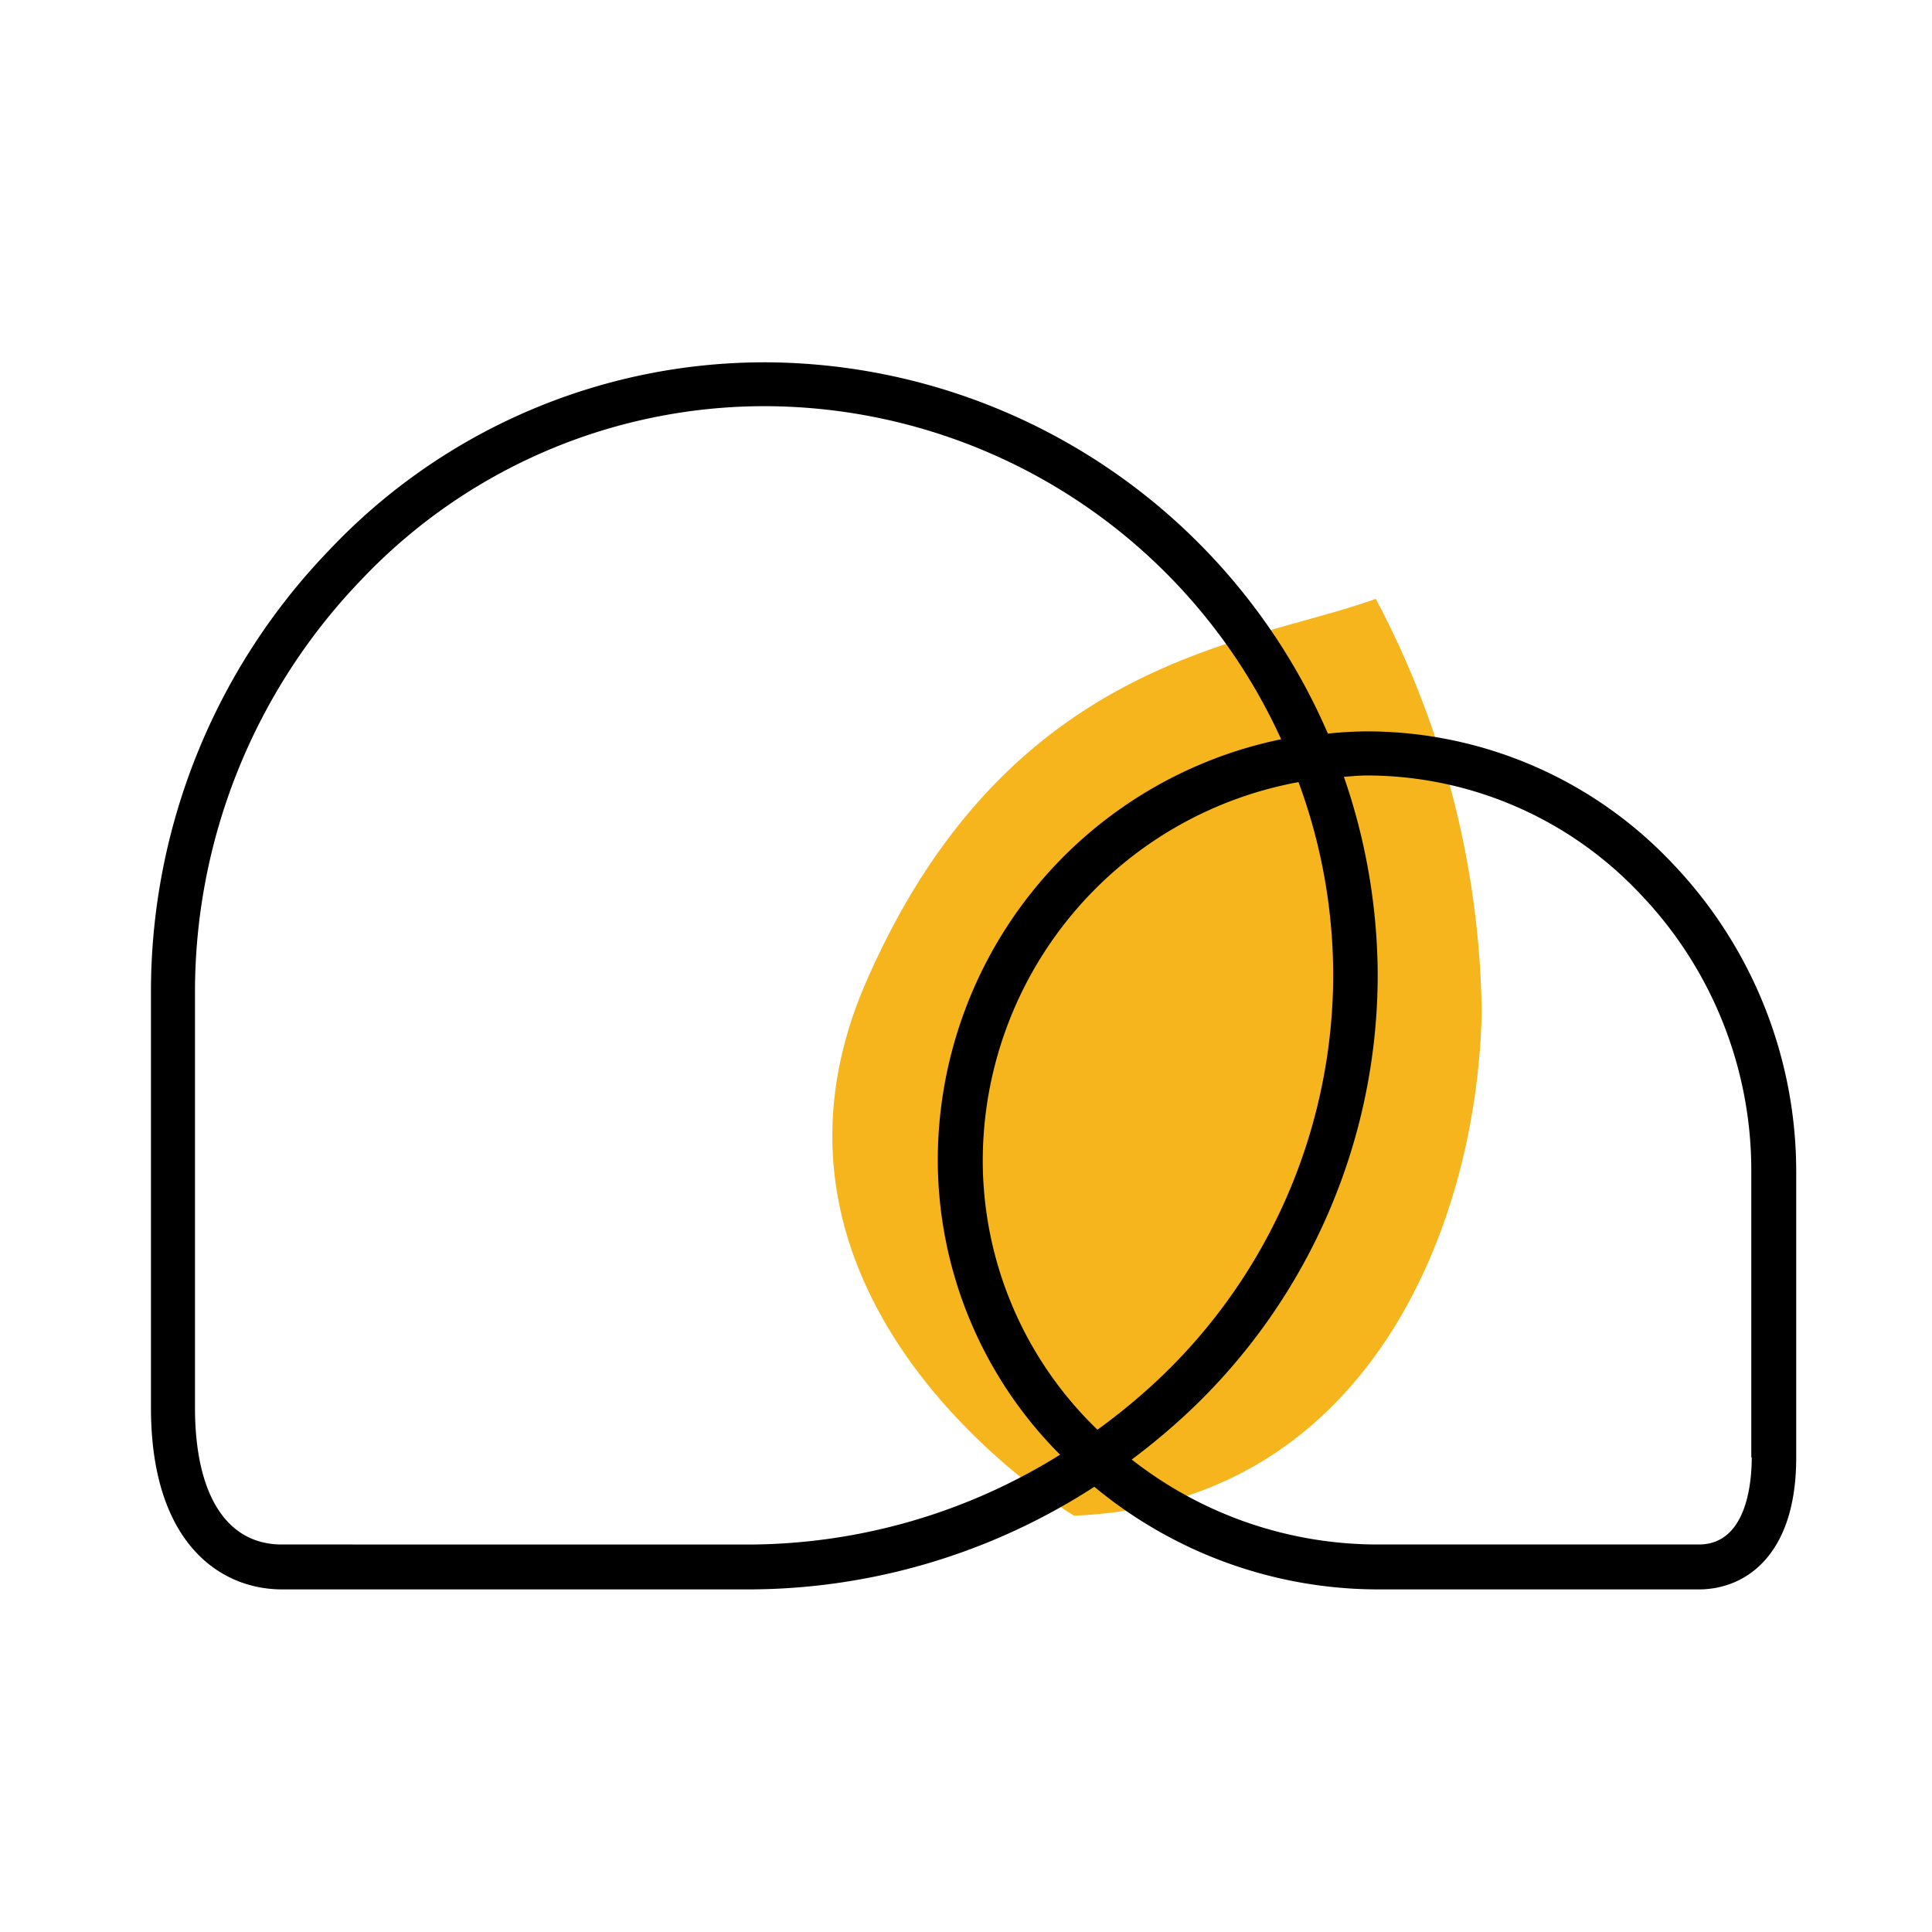
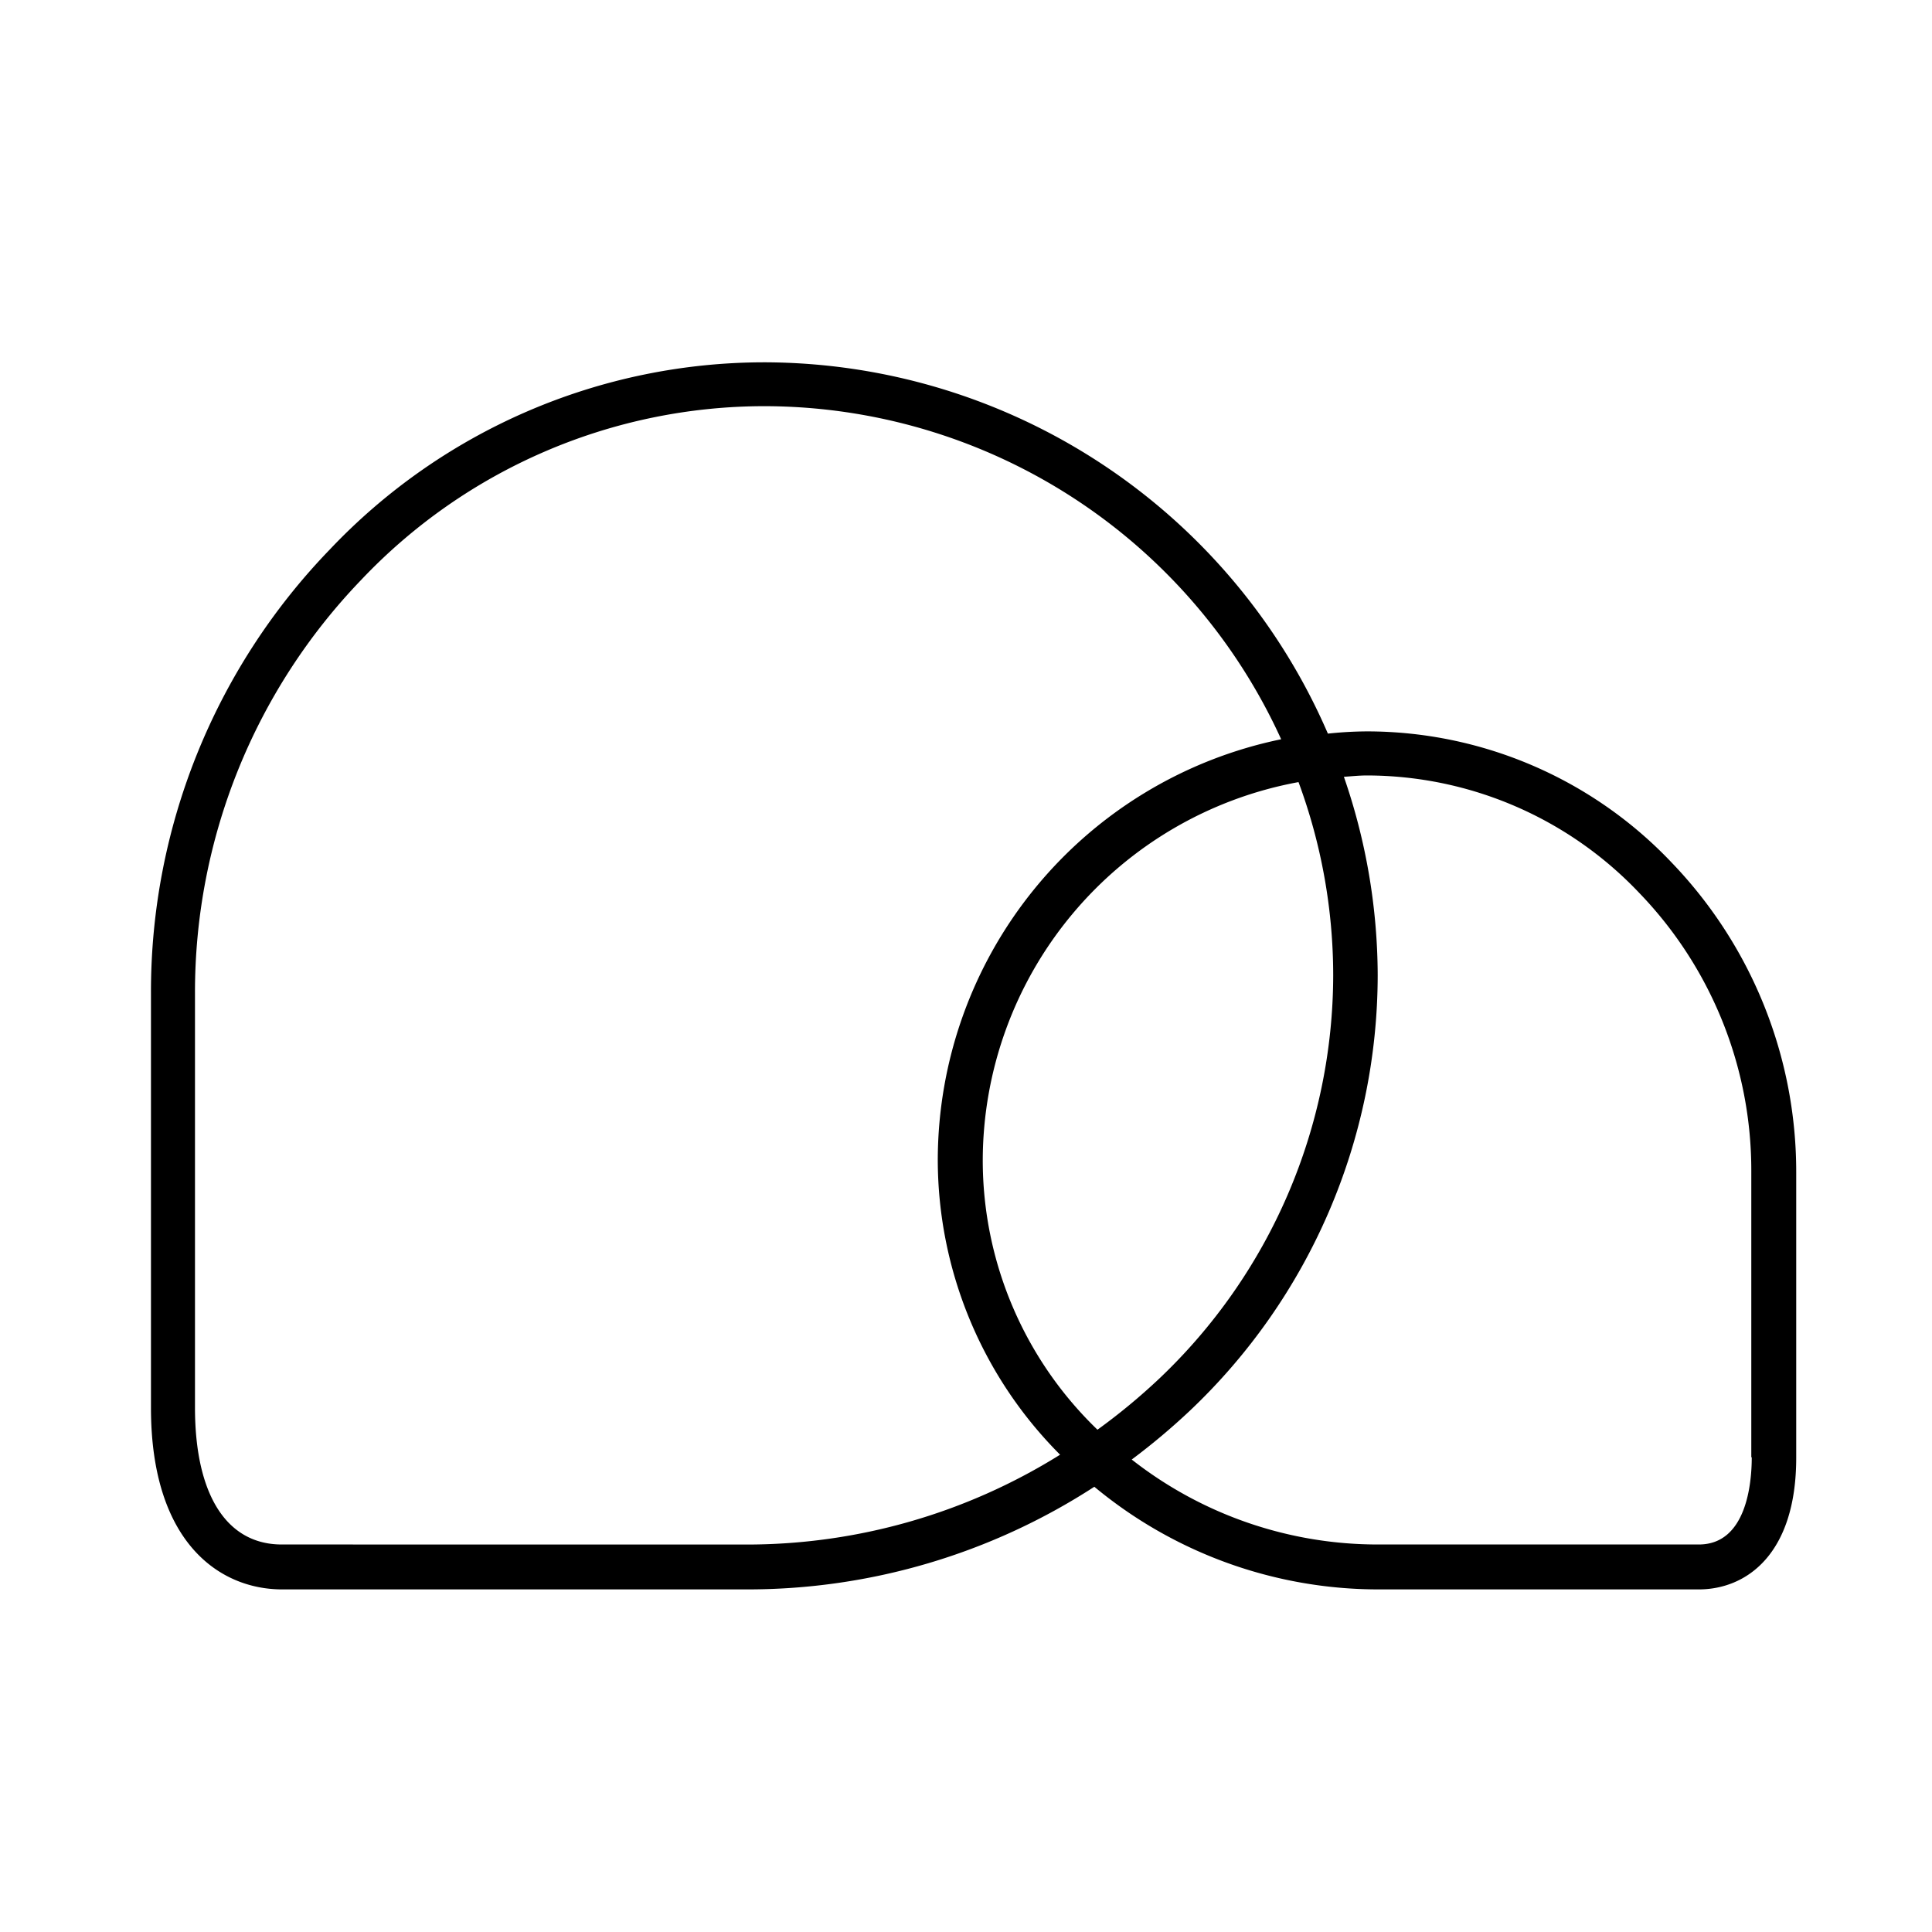
<svg xmlns="http://www.w3.org/2000/svg" width="64" height="64" viewBox="0 0 64 64">
  <g id="Group_13406" data-name="Group 13406" transform="translate(-433 -954)">
-     <rect id="Rectangle_3937" data-name="Rectangle 3937" width="64" height="64" transform="translate(433 954)" fill="rgba(255,255,255,0)" />
    <g id="Group_13395" data-name="Group 13395" transform="translate(4 4)">
-       <path id="Path_6365" data-name="Path 6365" d="M-2738.664-17238.182s-11.584-6.916-6.885-17.686,12.652-11.148,16.88-12.686a29.975,29.975,0,0,1,3.509,13.705C-2725.32-17247.6-2729.053-17238.566-2738.664-17238.182Z" transform="translate(3203.243 18238.391)" fill="#f6b51d" />
      <path id="Path_6361" data-name="Path 6361" d="M63.887,34.786a13.912,13.912,0,0,0-10.078-4.347h0a12.8,12.8,0,0,0-1.311.074,20.378,20.378,0,0,0-18.654-12.3h-.015a19.832,19.832,0,0,0-14.41,6.218,21.067,21.067,0,0,0-5.908,14.69V52.85c0,4.435,2.254,6.012,4.347,6.012H33.239a21.1,21.1,0,0,0,11.522-3.4,14.726,14.726,0,0,0,9.43,3.4H64.785c1.562,0,3.227-1.149,3.227-4.361V45.056A14.777,14.777,0,0,0,63.887,34.786ZM17.842,57.374c-1.827,0-2.873-1.65-2.873-4.538V39.1a19.694,19.694,0,0,1,5.5-13.673,18.4,18.4,0,0,1,13.349-5.761h.015A18.833,18.833,0,0,1,50.95,30.7,14.251,14.251,0,0,0,39.575,44.629,13.847,13.847,0,0,0,43.627,54.4a19.6,19.6,0,0,1-10.4,2.976Zm34.832-18.86a18.453,18.453,0,0,1-5.761,13.364,20.491,20.491,0,0,1-2.048,1.694,12.389,12.389,0,0,1-3.8-8.929A12.763,12.763,0,0,1,51.525,32.119,18.491,18.491,0,0,1,52.674,38.514ZM66.539,54.486c0,.869-.177,2.888-1.753,2.888H54.191A13.2,13.2,0,0,1,46,54.56a22.047,22.047,0,0,0,1.93-1.621,19.889,19.889,0,0,0,6.218-14.425,20.239,20.239,0,0,0-1.12-6.571c.25-.015.5-.044.766-.044h0a12.451,12.451,0,0,1,9.017,3.89,13.239,13.239,0,0,1,3.713,9.238v9.459Z" transform="translate(420.49 943.789)" />
    </g>
  </g>
</svg>